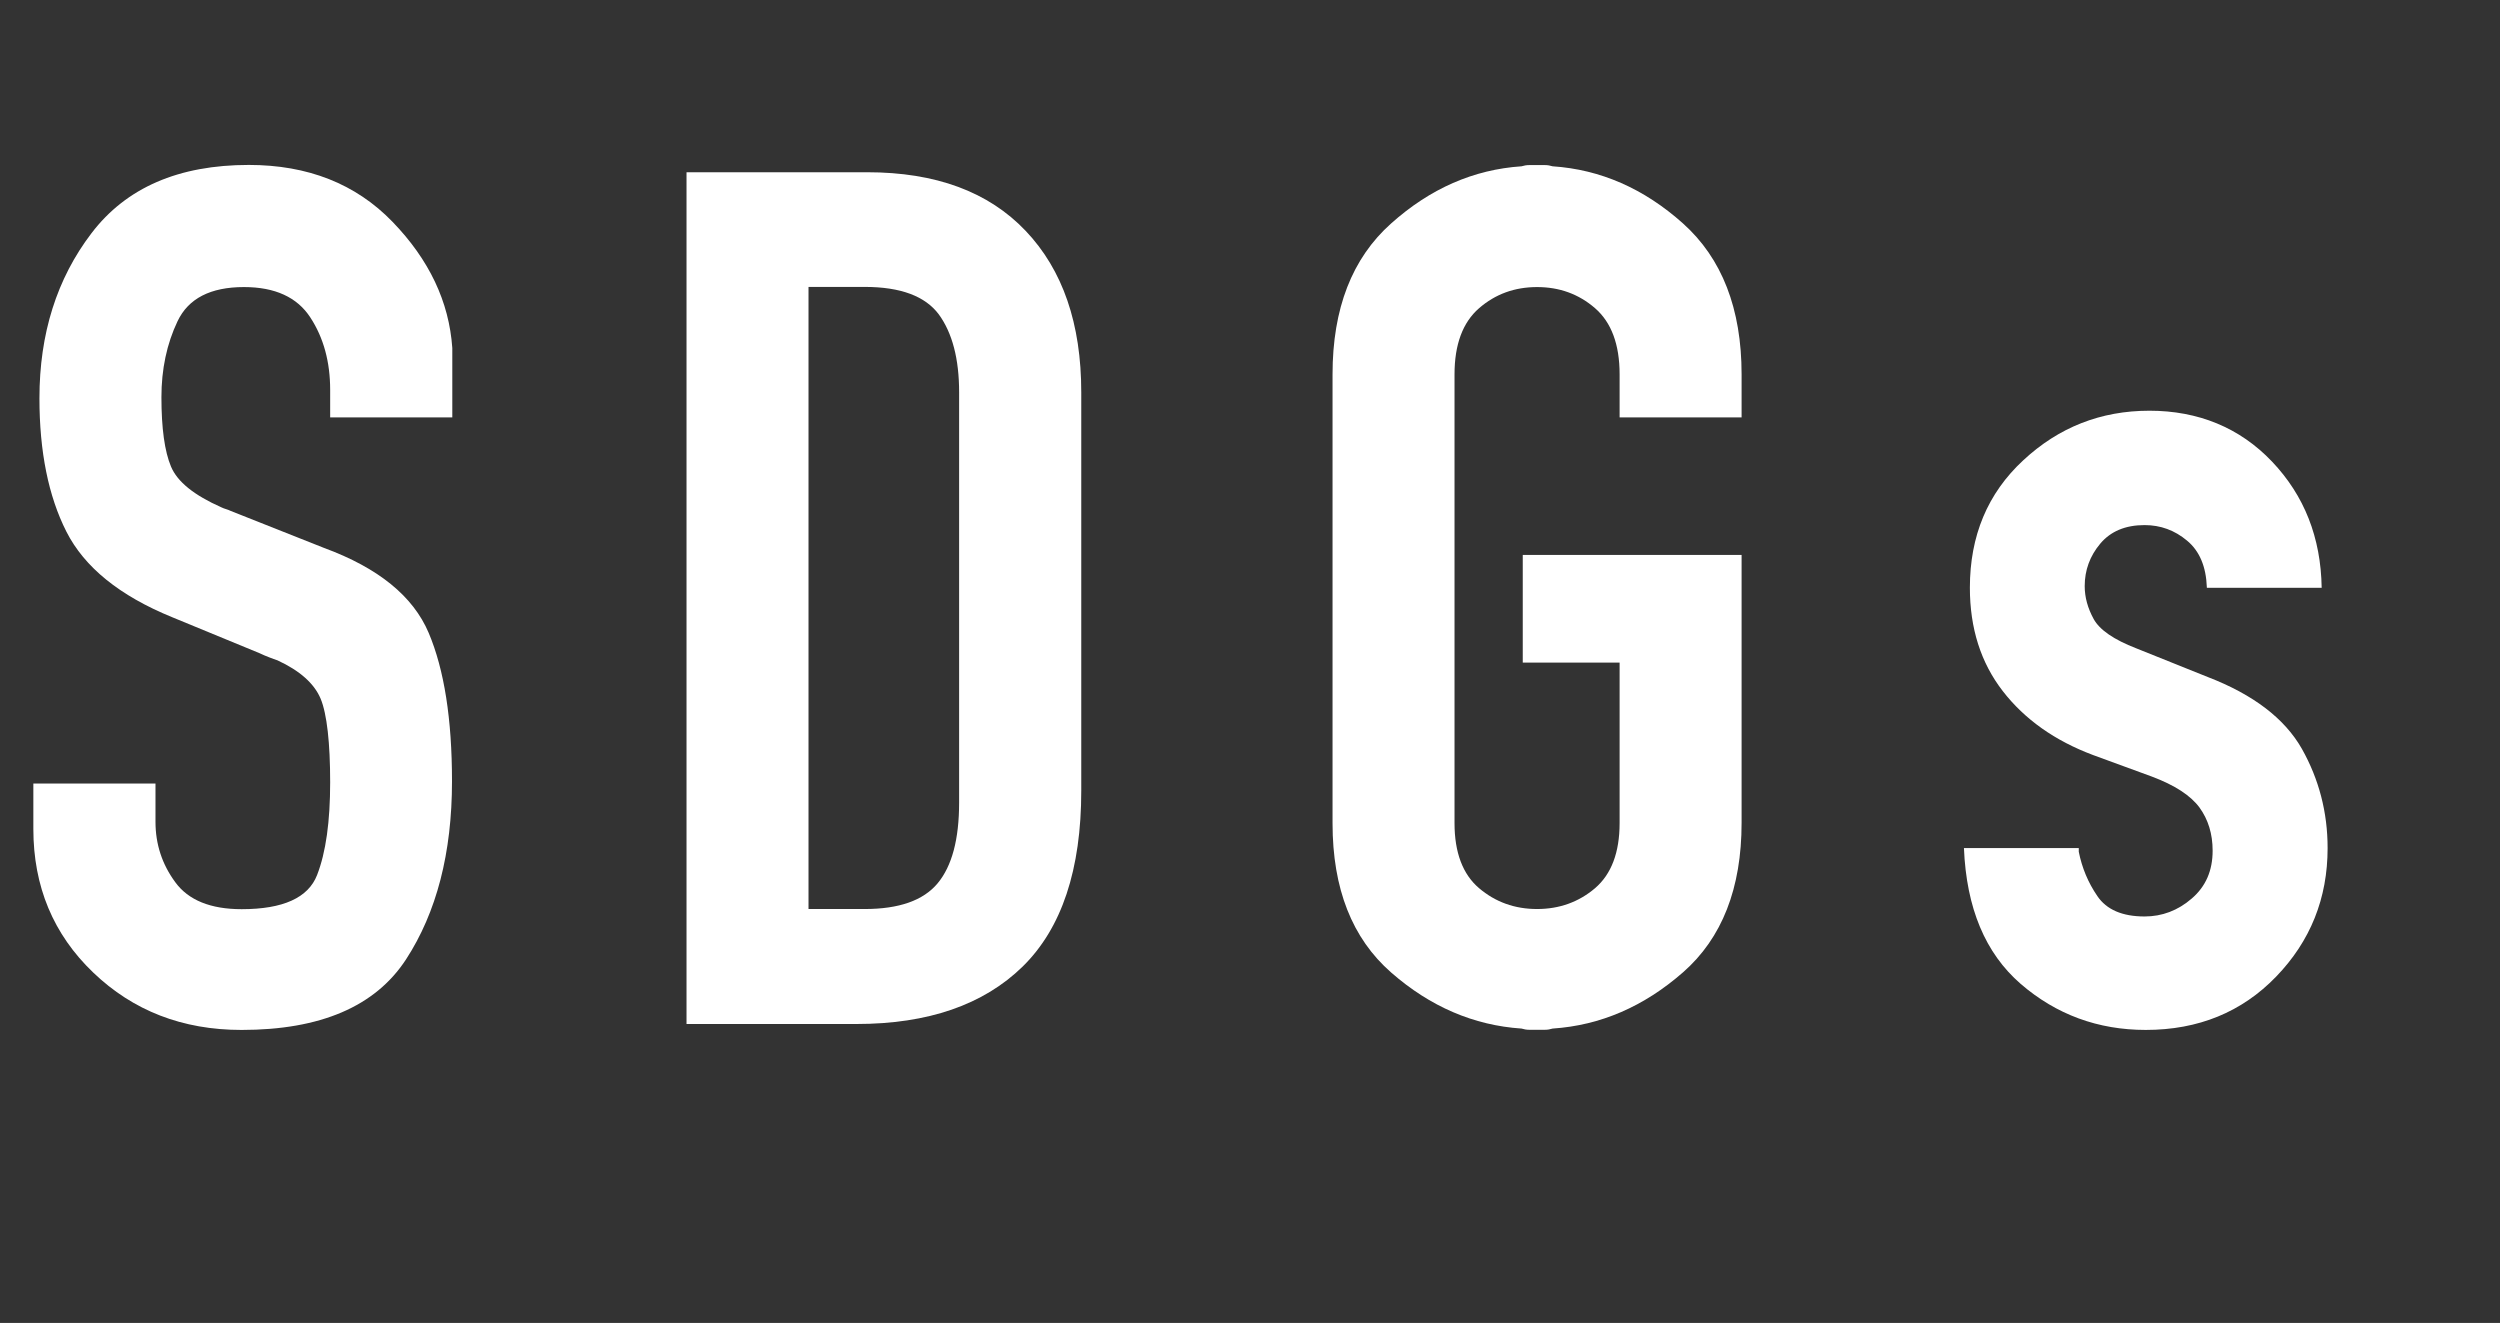
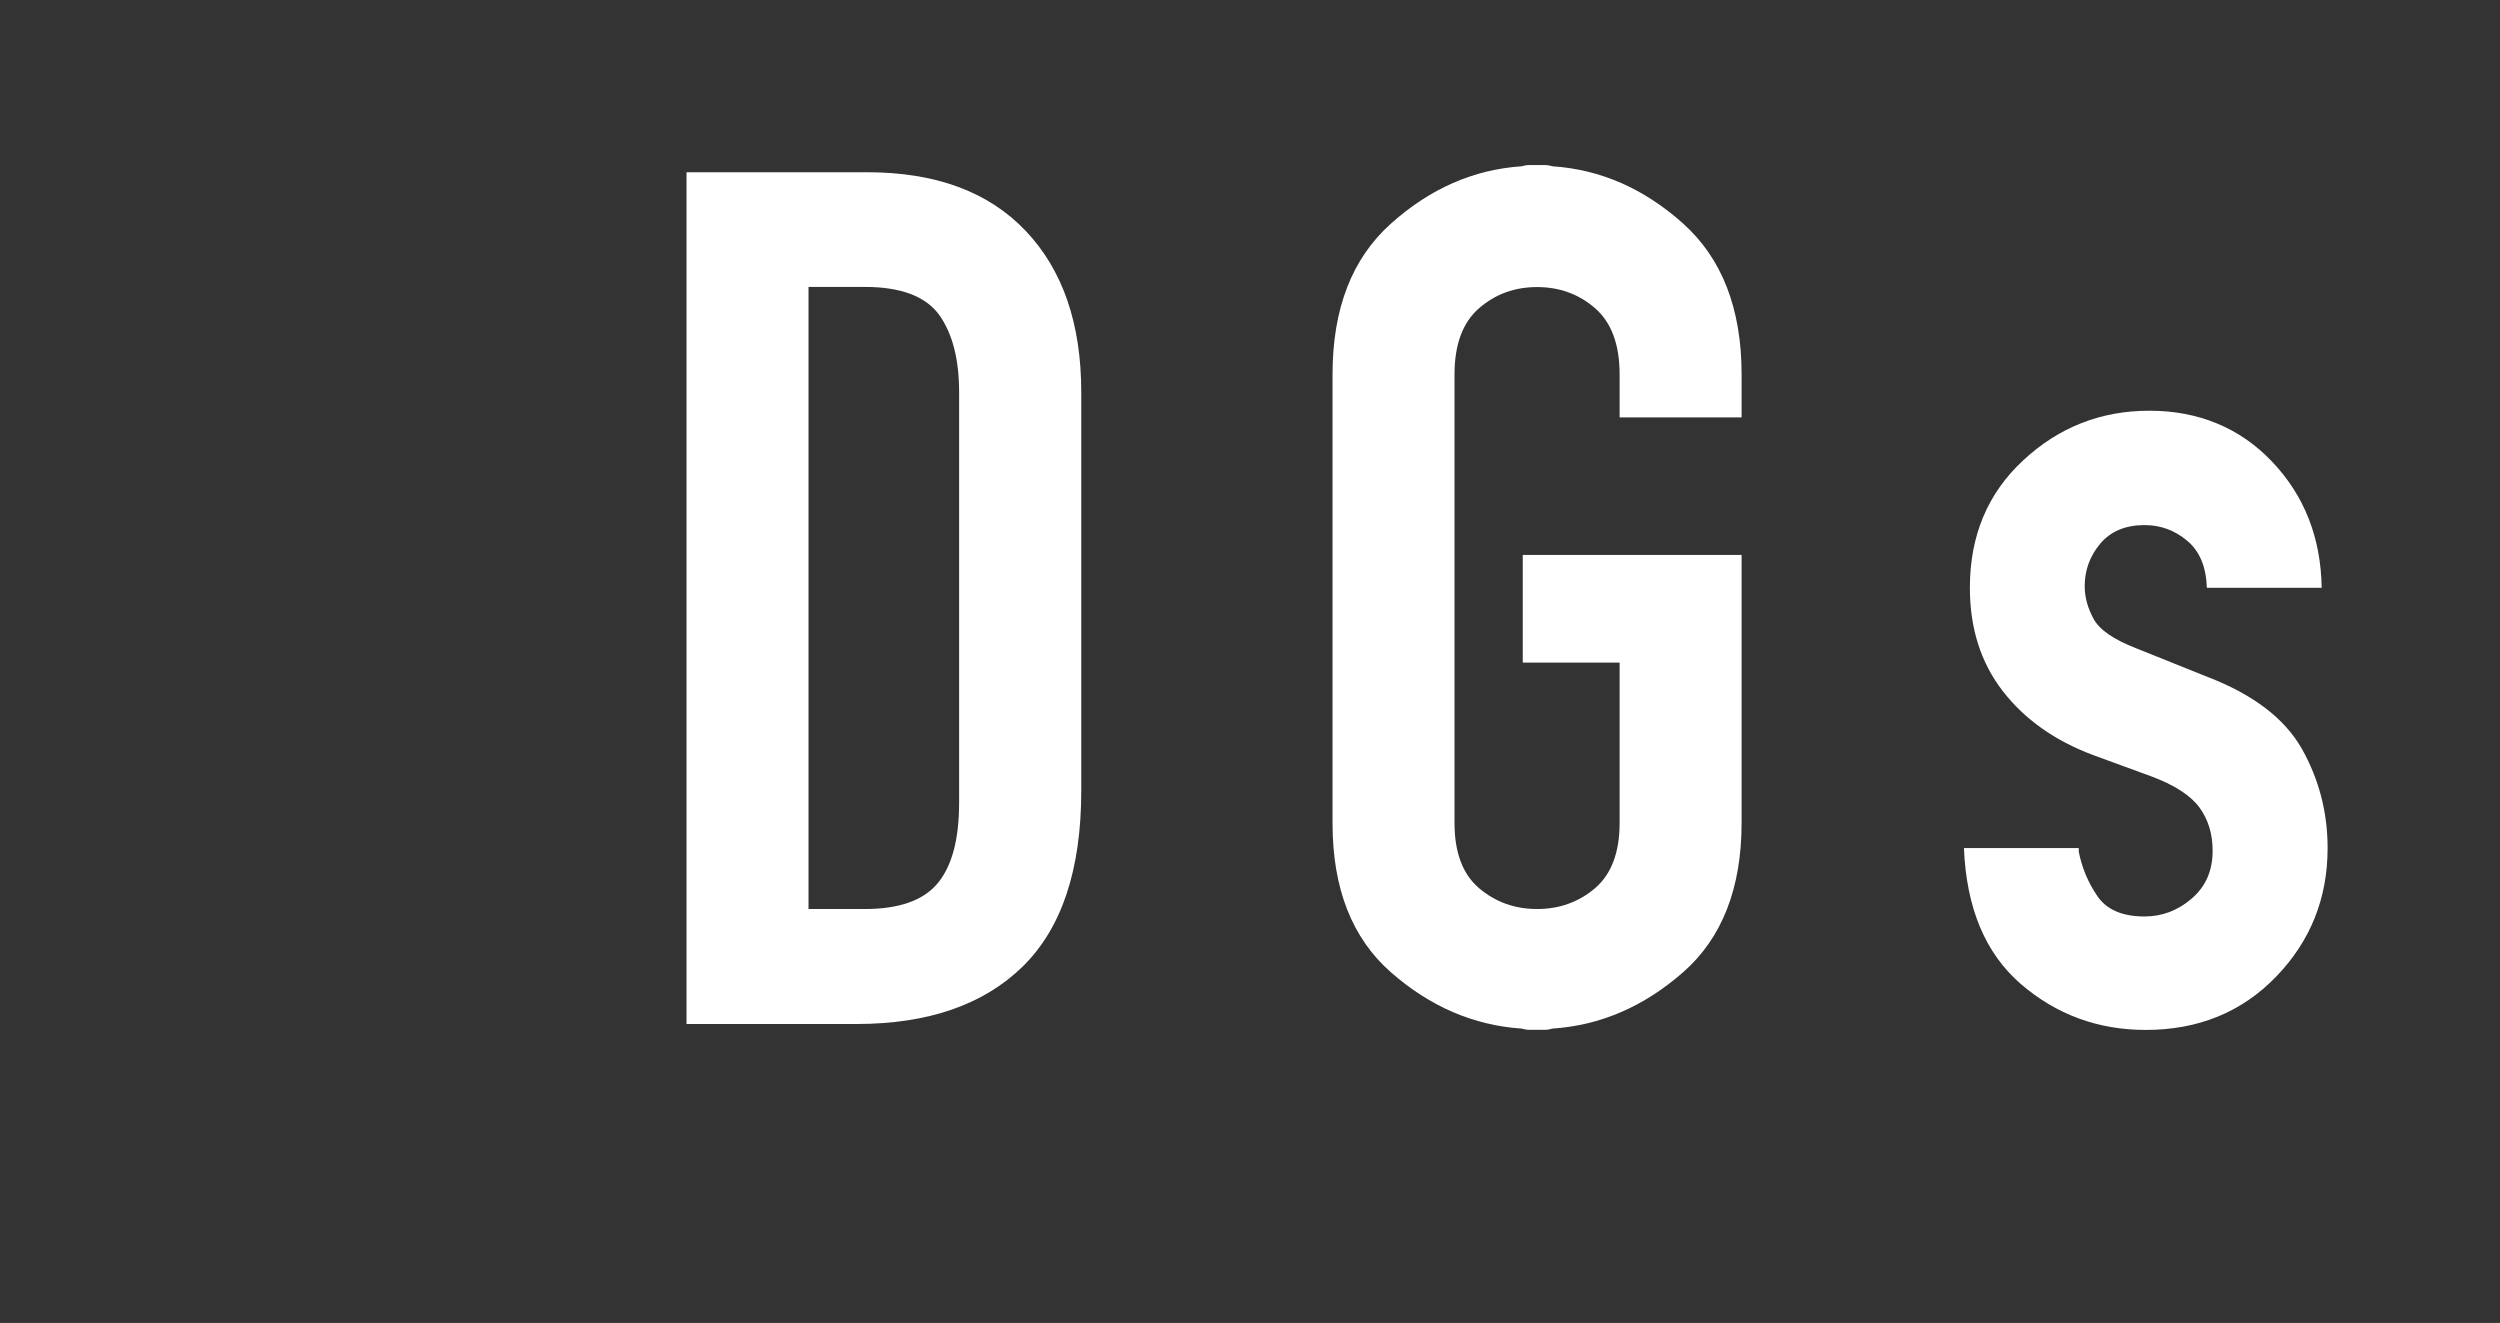
<svg xmlns="http://www.w3.org/2000/svg" id="_レイヤー_2" data-name="レイヤー 2" viewBox="0 0 164.16 86.87">
  <rect x="0" y="0" width="164.16" height="86.87" fill="#333333" stroke="none" />
  <g id="_レイヤー_1-2" data-name="レイヤー 1">
    <g>
-       <path d="M29.69,27.41h-8.01v-1.81c0-1.83-.43-3.42-1.3-4.75-.86-1.33-2.32-2-4.36-2-2.2,0-3.65,.75-4.36,2.24-.71,1.49-1.06,3.16-1.06,4.99,0,2.04,.21,3.56,.63,4.56,.42,1,1.52,1.88,3.3,2.67,.1,.05,.21,.09,.31,.12,.1,.03,.21,.07,.31,.12l6.13,2.43c3.56,1.31,5.85,3.17,6.87,5.58,1.02,2.41,1.53,5.66,1.53,9.74,0,4.71-1.01,8.61-3.02,11.7-2.02,3.09-5.62,4.63-10.8,4.63-3.88,0-7.12-1.26-9.74-3.77-2.62-2.51-3.93-5.65-3.93-9.43v-2.98H10.21v2.51c0,1.47,.43,2.79,1.3,3.97,.86,1.18,2.32,1.77,4.36,1.77,2.72,0,4.37-.75,4.95-2.24,.58-1.49,.86-3.52,.86-6.09s-.21-4.5-.63-5.5c-.42-.99-1.36-1.83-2.83-2.51-.16-.05-.34-.12-.55-.2-.21-.08-.42-.17-.63-.27l-5.73-2.36c-3.46-1.41-5.77-3.29-6.95-5.62-1.18-2.33-1.77-5.25-1.77-8.76,0-4.24,1.14-7.85,3.42-10.84s5.72-4.48,10.33-4.48c3.87,0,7.02,1.24,9.43,3.73,2.41,2.49,3.72,5.25,3.93,8.29v4.56Z" fill="#fff" />
      <path d="M45.08,11.31h11.86c4.5,0,7.97,1.28,10.41,3.85,2.44,2.57,3.65,6.1,3.65,10.6v26.16c0,5.18-1.28,9.03-3.85,11.55-2.57,2.51-6.21,3.77-10.92,3.77h-11.15V11.31Zm8.01,48.38h3.69c2.25,0,3.85-.56,4.79-1.69,.94-1.13,1.41-2.89,1.41-5.3V25.76c0-2.2-.45-3.9-1.33-5.11-.89-1.2-2.51-1.81-4.87-1.81h-3.69V59.69Z" fill="#fff" />
      <path d="M87.5,24.58c0-4.32,1.28-7.62,3.85-9.91,2.56-2.29,5.42-3.54,8.56-3.75,.16-.05,.33-.08,.51-.08h1.02c.18,0,.35,.03,.51,.08,3.14,.21,6,1.46,8.56,3.75,2.56,2.29,3.85,5.6,3.85,9.91v2.83h-8.01v-2.83c0-1.96-.54-3.41-1.61-4.34-1.07-.93-2.34-1.39-3.81-1.39s-2.74,.46-3.81,1.39c-1.07,.93-1.61,2.38-1.61,4.34v29.47c0,1.93,.54,3.36,1.61,4.27,1.07,.91,2.34,1.37,3.81,1.37s2.74-.46,3.81-1.37c1.07-.92,1.61-2.34,1.61-4.28v-10.53h-6.36v-7.07h14.37v17.59c0,4.29-1.28,7.57-3.85,9.82-2.57,2.25-5.42,3.48-8.56,3.69-.16,.05-.33,.08-.51,.08h-1.02c-.18,0-.35-.03-.51-.08-3.14-.21-6-1.44-8.56-3.68-2.57-2.25-3.85-5.51-3.85-9.8V24.58Z" fill="#fff" />
      <path d="M144.91,38.56c-.05-1.36-.48-2.38-1.3-3.06-.81-.68-1.74-1.02-2.79-1.02-1.26,0-2.23,.41-2.91,1.22-.68,.81-1.02,1.74-1.02,2.79,0,.73,.2,1.45,.59,2.16,.39,.71,1.32,1.35,2.79,1.92l4.71,1.89c2.98,1.15,5.04,2.72,6.17,4.71,1.12,1.99,1.69,4.16,1.69,6.52,0,3.3-1.13,6.11-3.38,8.44-2.25,2.33-5.11,3.5-8.56,3.5-3.14,0-5.88-1.01-8.21-3.02-2.33-2.02-3.57-4.99-3.73-8.92h7.54v.24c.21,1.05,.61,2.02,1.22,2.91,.6,.89,1.64,1.34,3.1,1.34,1.15,0,2.19-.39,3.1-1.18,.92-.79,1.37-1.83,1.37-3.14,0-1.1-.29-2.04-.86-2.83-.58-.79-1.62-1.47-3.14-2.04l-3.85-1.41c-2.51-.94-4.49-2.34-5.93-4.2-1.44-1.86-2.16-4.12-2.16-6.79,0-3.4,1.16-6.19,3.5-8.36,2.33-2.17,5.09-3.26,8.29-3.26s5.93,1.11,8.05,3.34c2.12,2.23,3.21,4.99,3.26,8.29h-7.54Z" fill="#fff" />
    </g>
  </g>
</svg>